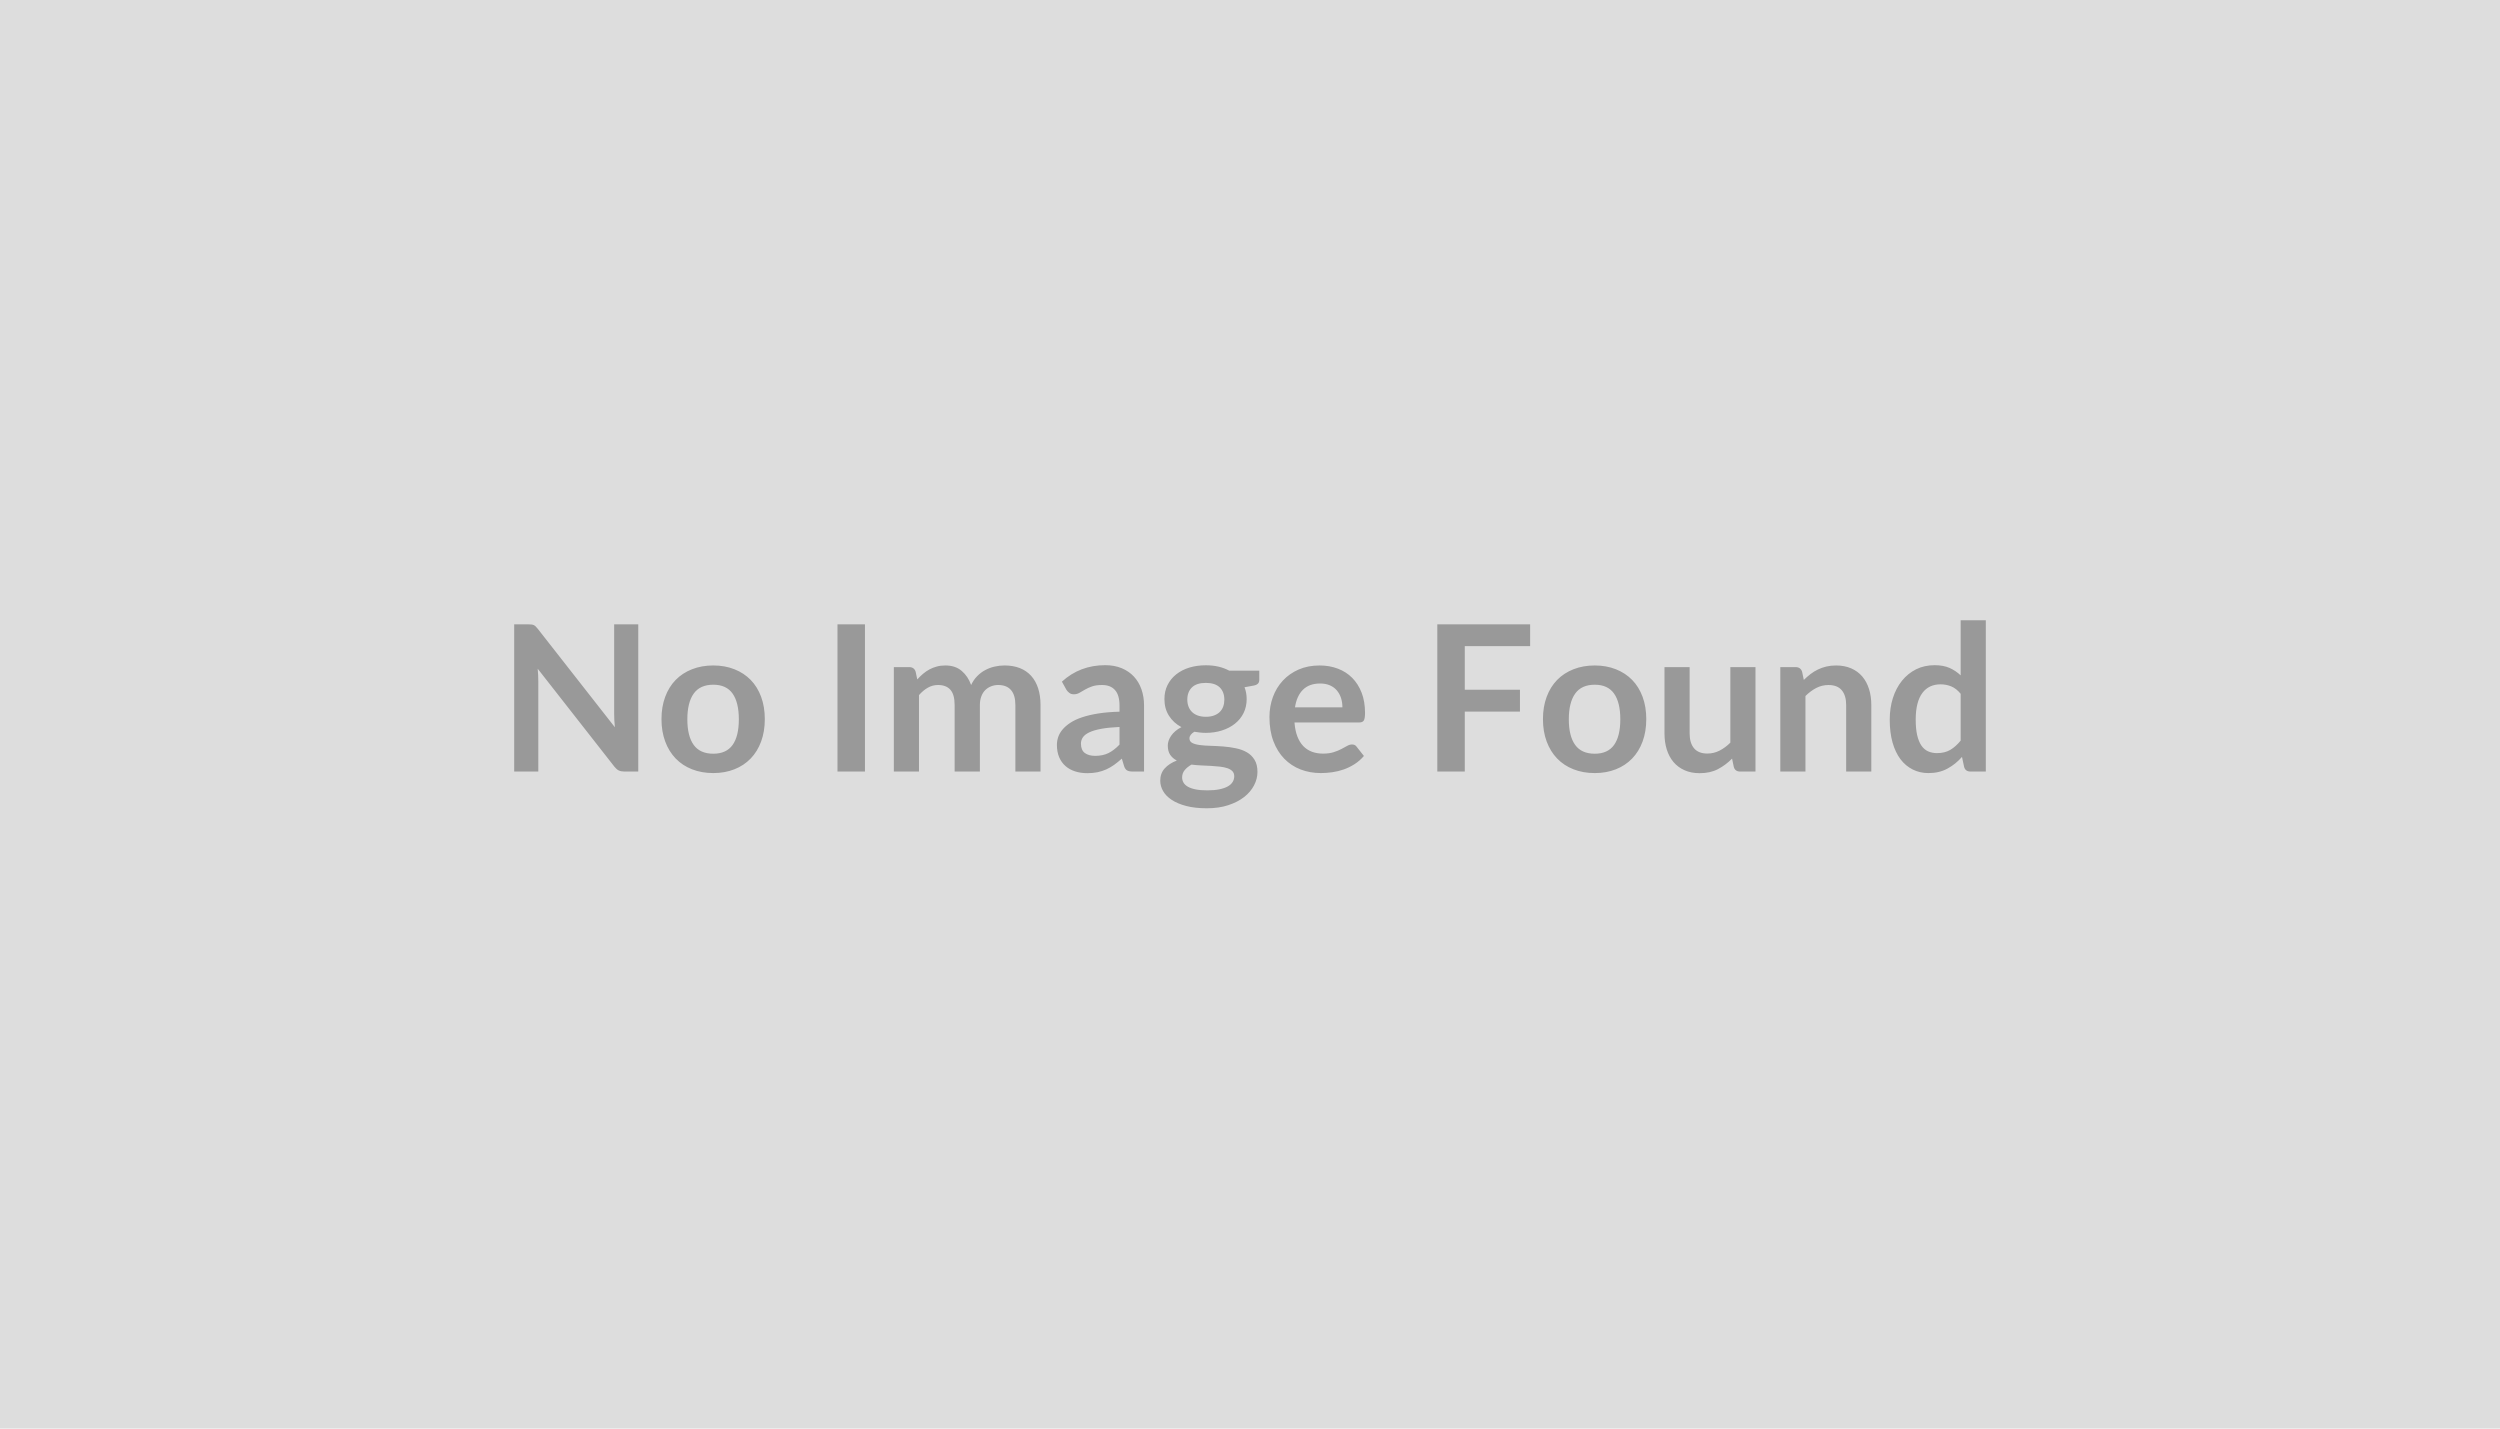
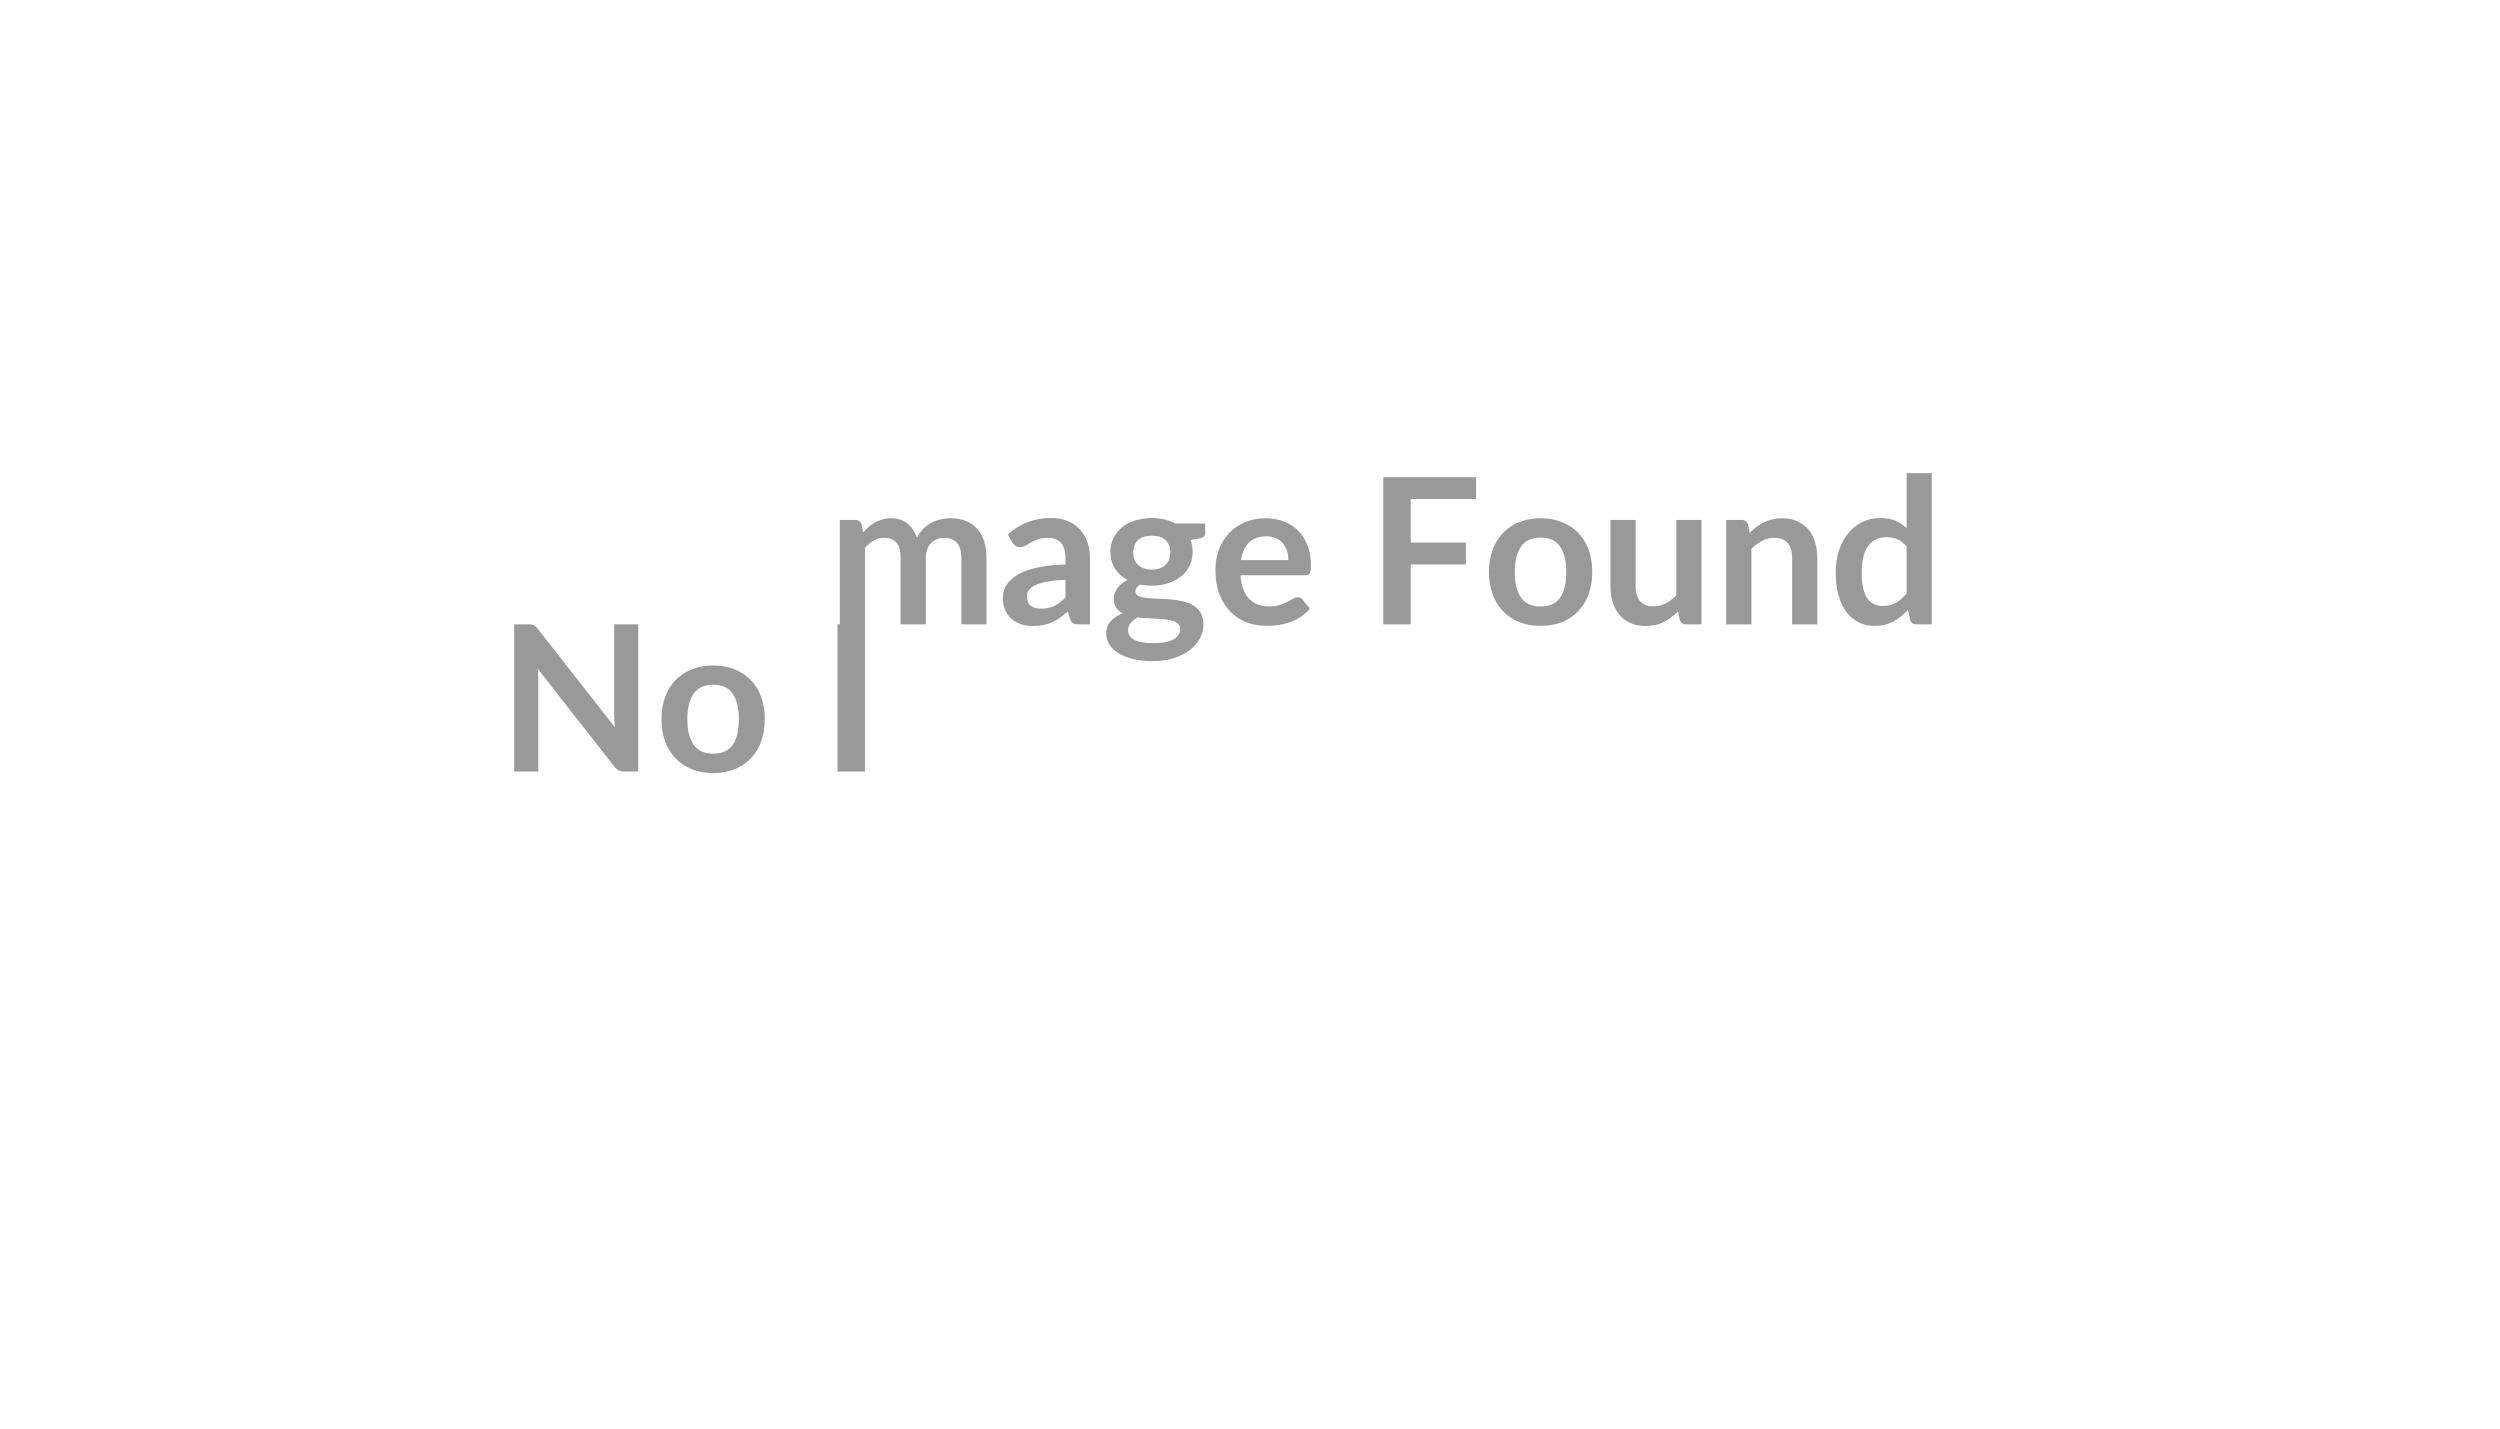
<svg xmlns="http://www.w3.org/2000/svg" width="700" height="400" viewBox="0 0 700 400">
-   <rect width="100%" height="100%" fill="#DDDDDD" />
-   <path fill="#999999" d="M171.965 174.82h6.75v41.21h-3.93q-.91 0-1.53-.3-.61-.3-1.18-1.01l-21.52-27.48q.17 1.89.17 3.48v25.31h-6.75v-41.21h4.02q.48 0 .84.04.35.04.63.17.27.13.52.37.26.25.57.64l21.61 27.59q-.09-1-.15-1.96-.05-.97-.05-1.8v-25.05Zm27.76 11.51q3.24 0 5.91 1.06 2.66 1.05 4.56 2.99 1.89 1.94 2.92 4.73 1.03 2.79 1.03 6.24 0 3.48-1.03 6.27-1.03 2.8-2.92 4.76-1.9 1.97-4.56 3.02-2.67 1.06-5.91 1.06-3.28 0-5.96-1.06-2.68-1.05-4.58-3.02-1.89-1.96-2.93-4.76-1.04-2.79-1.04-6.27 0-3.45 1.04-6.24t2.93-4.73q1.9-1.94 4.58-2.99 2.68-1.06 5.96-1.06Zm0 24.71q3.64 0 5.4-2.45 1.75-2.45 1.75-7.18 0-4.73-1.75-7.21-1.76-2.48-5.4-2.48-3.71 0-5.49 2.49-1.78 2.5-1.78 7.2t1.78 7.17q1.78 2.46 5.49 2.46Zm42.46-36.22v41.21h-7.69v-41.21h7.69Zm15.13 41.21h-7.04v-29.24h4.31q1.37 0 1.79 1.28l.46 2.17q.77-.86 1.61-1.57.84-.71 1.79-1.23.96-.51 2.06-.81 1.09-.3 2.41-.3 2.76 0 4.54 1.5 1.78 1.5 2.67 3.97.68-1.45 1.71-2.49 1.02-1.04 2.25-1.69 1.22-.66 2.6-.97 1.39-.32 2.78-.32 2.43 0 4.31.74 1.88.75 3.16 2.17 1.28 1.42 1.95 3.48.67 2.05.67 4.7v18.61h-7.04v-18.61q0-2.79-1.22-4.2-1.23-1.42-3.59-1.42-1.09 0-2.01.38-.93.37-1.63 1.06-.7.7-1.09 1.76-.4 1.05-.4 2.42v18.61h-7.07v-18.61q0-2.94-1.18-4.28-1.19-1.34-3.47-1.34-1.54 0-2.86.76-1.33.76-2.47 2.07v21.4Zm56.15-7.55v-4.93q-3.05.14-5.13.52-2.08.39-3.34.99-1.25.6-1.79 1.39-.54.8-.54 1.74 0 1.85 1.09 2.65 1.1.8 2.87.8 2.16 0 3.75-.78 1.58-.79 3.09-2.38Zm-14.88-15.36-1.25-2.26q5.04-4.61 12.14-4.61 2.56 0 4.59.84 2.02.84 3.42 2.34 1.39 1.49 2.12 3.57.73 2.08.73 4.56v18.47h-3.19q-1 0-1.54-.3-.55-.3-.86-1.21l-.63-2.11q-1.11 1-2.16 1.75-1.06.76-2.2 1.27-1.14.51-2.43.79-1.3.27-2.87.27-1.85 0-3.42-.5-1.56-.5-2.7-1.5-1.14-1-1.77-2.48-.63-1.48-.63-3.45 0-1.11.37-2.21.37-1.09 1.21-2.09.84-1 2.18-1.88 1.34-.89 3.29-1.54 1.96-.66 4.55-1.07 2.59-.41 5.93-.5v-1.71q0-2.93-1.26-4.34-1.25-1.42-3.61-1.42-1.71 0-2.84.4t-1.98.9l-1.55.9q-.7.4-1.56.4-.74 0-1.25-.39-.51-.38-.83-.89Zm39.05 7.58q1.31 0 2.28-.36.97-.36 1.61-.98.64-.63.97-1.51.32-.89.32-1.94 0-2.17-1.29-3.44-1.3-1.26-3.89-1.26-2.6 0-3.89 1.26-1.3 1.27-1.3 3.44 0 1.02.33 1.91.33.88.97 1.52.64.64 1.62 1 .98.36 2.27.36Zm7.95 16.64q0-.85-.51-1.4-.52-.54-1.4-.84-.88-.3-2.07-.44-1.18-.14-2.51-.21-1.32-.07-2.73-.13t-2.75-.23q-1.17.66-1.9 1.54-.72.88-.72 2.05 0 .77.38 1.44.39.67 1.23 1.16.84.48 2.18.75 1.34.27 3.27.27 1.97 0 3.4-.3 1.42-.3 2.35-.82.92-.53 1.35-1.26.43-.72.43-1.58Zm-1.4-29.55h8.41v2.62q0 1.25-1.51 1.54l-2.62.48q.6 1.51.6 3.31 0 2.16-.87 3.92-.87 1.75-2.41 2.97-1.54 1.23-3.64 1.9-2.09.67-4.51.67-.86 0-1.66-.09-.79-.08-1.56-.22-1.37.82-1.37 1.85 0 .88.81 1.3.81.41 2.15.58 1.34.17 3.05.21 1.71.05 3.51.19 1.79.14 3.5.5 1.71.35 3.05 1.12 1.34.77 2.15 2.1.82 1.32.82 3.4 0 1.94-.96 3.77-.95 1.82-2.76 3.25-1.81 1.42-4.45 2.29-2.64.87-6 .87-3.3 0-5.76-.64-2.45-.64-4.07-1.71-1.63-1.07-2.42-2.47-.8-1.39-.8-2.91 0-2.05 1.24-3.43 1.24-1.38 3.4-2.21-1.16-.6-1.85-1.59-.68-1-.68-2.63 0-.65.24-1.35.24-.7.71-1.38.47-.69 1.19-1.3.71-.61 1.68-1.1-2.23-1.19-3.49-3.19-1.27-1.99-1.27-4.67 0-2.17.87-3.92t2.42-2.99q1.55-1.24 3.68-1.9 2.12-.65 4.63-.65 1.88 0 3.53.38 1.65.39 3.02 1.13Zm18.41 10.26h13.28q0-1.37-.38-2.58-.39-1.21-1.16-2.13-.76-.91-1.95-1.44-1.18-.52-2.75-.52-3.05 0-4.8 1.74-1.75 1.73-2.24 4.93Zm17.96 4.24h-18.1q.17 2.25.8 3.89.63 1.64 1.65 2.71 1.03 1.07 2.44 1.6 1.41.52 3.12.52 1.71 0 2.95-.4 1.24-.39 2.16-.88.93-.48 1.63-.88.7-.4 1.35-.4.89 0 1.31.65l2.03 2.57q-1.17 1.37-2.62 2.29-1.46.93-3.04 1.49-1.58.55-3.22.78-1.64.23-3.18.23-3.05 0-5.67-1.01-2.62-1.02-4.56-3-1.94-1.98-3.05-4.9-1.11-2.92-1.11-6.77 0-2.99.97-5.63.97-2.63 2.78-4.58 1.81-1.96 4.41-3.1 2.61-1.14 5.89-1.14 2.76 0 5.1.89 2.34.88 4.02 2.58 1.68 1.69 2.64 4.16.95 2.46.95 5.63 0 1.59-.34 2.15-.34.55-1.31.55Zm47.88-21.37h-18.3v12.2h15.45v6.12h-15.45v16.79h-7.69v-41.21h25.99v6.1Zm18.1 5.41q3.24 0 5.91 1.06 2.66 1.05 4.56 2.99 1.89 1.94 2.92 4.73 1.03 2.79 1.03 6.24 0 3.48-1.03 6.27-1.03 2.8-2.92 4.76-1.9 1.97-4.56 3.02-2.67 1.06-5.91 1.06-3.28 0-5.96-1.06-2.68-1.05-4.58-3.02-1.89-1.96-2.93-4.76-1.04-2.79-1.04-6.27 0-3.45 1.04-6.24t2.93-4.73q1.9-1.94 4.58-2.99 2.68-1.06 5.96-1.06Zm0 24.71q3.64 0 5.4-2.45 1.75-2.45 1.75-7.18 0-4.73-1.75-7.21-1.76-2.48-5.4-2.48-3.71 0-5.49 2.49-1.78 2.5-1.78 7.2t1.78 7.17q1.78 2.46 5.49 2.46Zm37.96-24.25h7.04v29.24h-4.31q-1.39 0-1.76-1.28l-.49-2.34q-1.79 1.82-3.96 2.95-2.17 1.13-5.1 1.13-2.4 0-4.23-.82-1.84-.81-3.1-2.29-1.25-1.48-1.89-3.52-.64-2.04-.64-4.49v-18.58h7.04v18.58q0 2.68 1.24 4.15 1.24 1.47 3.72 1.47 1.82 0 3.42-.82 1.59-.81 3.02-2.23v-21.15Zm20.09 1.28.48 2.31q.89-.88 1.87-1.64.98-.75 2.08-1.28t2.35-.83q1.26-.3 2.74-.3 2.39 0 4.25.82 1.85.81 3.09 2.28 1.24 1.46 1.88 3.5.64 2.04.64 4.49v18.61h-7.04v-18.61q0-2.68-1.23-4.15-1.22-1.47-3.73-1.47-1.82 0-3.42.83-1.59.83-3.02 2.25v21.15h-7.04v-29.24h4.3q1.37 0 1.8 1.28Zm44.4 19.3v-13.11q-1.19-1.46-2.61-2.06-1.41-.59-3.03-.59-1.6 0-2.88.59-1.28.6-2.19 1.81-.92 1.22-1.4 3.08-.48 1.87-.48 4.4 0 2.57.41 4.35.41 1.78 1.18 2.91.77 1.12 1.88 1.62 1.11.5 2.48.5 2.2 0 3.74-.91 1.53-.91 2.9-2.59Zm0-33.69h7.04v42.35h-4.3q-1.4 0-1.77-1.28l-.6-2.82q-1.76 2.02-4.06 3.27-2.29 1.26-5.34 1.26-2.4 0-4.39-1-2-1-3.44-2.89-1.43-1.9-2.22-4.69-.78-2.79-.78-6.39 0-3.24.88-6.04.89-2.79 2.54-4.84t3.96-3.21q2.31-1.15 5.19-1.15 2.45 0 4.19.77 1.73.77 3.1 2.08v-15.42Z" />
+   <path fill="#999999" d="M171.965 174.82h6.75v41.21h-3.93q-.91 0-1.53-.3-.61-.3-1.18-1.01l-21.52-27.48q.17 1.89.17 3.48v25.31h-6.75v-41.21h4.02q.48 0 .84.04.35.04.63.17.27.13.52.37.26.25.57.64l21.61 27.59q-.09-1-.15-1.96-.05-.97-.05-1.8v-25.05Zm27.76 11.51q3.24 0 5.91 1.06 2.66 1.05 4.56 2.99 1.89 1.94 2.92 4.73 1.03 2.79 1.03 6.24 0 3.48-1.03 6.27-1.03 2.8-2.92 4.76-1.9 1.97-4.56 3.02-2.67 1.06-5.91 1.06-3.28 0-5.96-1.06-2.68-1.05-4.58-3.02-1.89-1.96-2.93-4.76-1.04-2.79-1.04-6.27 0-3.45 1.04-6.24t2.93-4.73q1.9-1.94 4.58-2.99 2.68-1.06 5.96-1.06Zm0 24.71q3.64 0 5.4-2.45 1.75-2.45 1.75-7.18 0-4.73-1.75-7.21-1.76-2.48-5.4-2.48-3.71 0-5.49 2.49-1.78 2.5-1.78 7.2t1.78 7.17q1.78 2.46 5.49 2.46Zm42.46-36.22v41.21h-7.69v-41.21h7.69Zh-7.04v-29.24h4.31q1.37 0 1.79 1.28l.46 2.17q.77-.86 1.61-1.57.84-.71 1.79-1.23.96-.51 2.06-.81 1.09-.3 2.41-.3 2.76 0 4.54 1.5 1.78 1.5 2.67 3.97.68-1.45 1.71-2.49 1.02-1.04 2.25-1.69 1.22-.66 2.6-.97 1.39-.32 2.78-.32 2.43 0 4.31.74 1.88.75 3.16 2.17 1.28 1.42 1.95 3.48.67 2.05.67 4.7v18.61h-7.04v-18.61q0-2.79-1.22-4.2-1.23-1.42-3.59-1.42-1.09 0-2.01.38-.93.37-1.63 1.06-.7.7-1.09 1.76-.4 1.05-.4 2.42v18.61h-7.07v-18.61q0-2.94-1.18-4.28-1.19-1.34-3.47-1.34-1.54 0-2.86.76-1.33.76-2.47 2.07v21.4Zm56.15-7.55v-4.93q-3.05.14-5.13.52-2.08.39-3.34.99-1.25.6-1.79 1.39-.54.8-.54 1.74 0 1.85 1.09 2.65 1.1.8 2.87.8 2.16 0 3.75-.78 1.58-.79 3.09-2.38Zm-14.88-15.36-1.25-2.26q5.04-4.61 12.14-4.61 2.56 0 4.59.84 2.02.84 3.42 2.34 1.39 1.49 2.12 3.57.73 2.08.73 4.56v18.47h-3.19q-1 0-1.54-.3-.55-.3-.86-1.21l-.63-2.11q-1.11 1-2.16 1.75-1.06.76-2.2 1.27-1.14.51-2.43.79-1.3.27-2.87.27-1.85 0-3.42-.5-1.56-.5-2.7-1.5-1.14-1-1.77-2.48-.63-1.48-.63-3.45 0-1.11.37-2.21.37-1.09 1.21-2.09.84-1 2.18-1.88 1.34-.89 3.29-1.54 1.96-.66 4.55-1.07 2.59-.41 5.93-.5v-1.71q0-2.93-1.26-4.34-1.25-1.42-3.61-1.42-1.71 0-2.84.4t-1.98.9l-1.55.9q-.7.4-1.56.4-.74 0-1.25-.39-.51-.38-.83-.89Zm39.05 7.58q1.31 0 2.28-.36.97-.36 1.61-.98.64-.63.97-1.51.32-.89.32-1.94 0-2.17-1.29-3.44-1.3-1.26-3.89-1.26-2.6 0-3.89 1.26-1.3 1.27-1.3 3.44 0 1.02.33 1.91.33.88.97 1.52.64.64 1.62 1 .98.36 2.27.36Zm7.95 16.64q0-.85-.51-1.4-.52-.54-1.4-.84-.88-.3-2.07-.44-1.18-.14-2.51-.21-1.32-.07-2.73-.13t-2.75-.23q-1.17.66-1.9 1.54-.72.88-.72 2.05 0 .77.38 1.44.39.67 1.23 1.16.84.48 2.18.75 1.34.27 3.27.27 1.97 0 3.4-.3 1.42-.3 2.35-.82.92-.53 1.35-1.26.43-.72.43-1.58Zm-1.4-29.55h8.41v2.62q0 1.25-1.51 1.54l-2.62.48q.6 1.51.6 3.31 0 2.16-.87 3.92-.87 1.75-2.41 2.97-1.54 1.23-3.64 1.9-2.09.67-4.51.67-.86 0-1.66-.09-.79-.08-1.56-.22-1.37.82-1.37 1.85 0 .88.81 1.3.81.41 2.15.58 1.34.17 3.05.21 1.71.05 3.51.19 1.79.14 3.5.5 1.71.35 3.05 1.12 1.34.77 2.15 2.1.82 1.32.82 3.4 0 1.94-.96 3.77-.95 1.82-2.76 3.25-1.81 1.42-4.45 2.29-2.64.87-6 .87-3.3 0-5.76-.64-2.45-.64-4.07-1.71-1.63-1.07-2.42-2.47-.8-1.39-.8-2.91 0-2.05 1.24-3.43 1.24-1.38 3.4-2.21-1.16-.6-1.85-1.59-.68-1-.68-2.63 0-.65.24-1.35.24-.7.71-1.38.47-.69 1.19-1.3.71-.61 1.68-1.1-2.23-1.19-3.49-3.19-1.27-1.99-1.27-4.67 0-2.17.87-3.92t2.42-2.99q1.55-1.24 3.68-1.9 2.12-.65 4.63-.65 1.88 0 3.53.38 1.65.39 3.02 1.13Zm18.41 10.26h13.28q0-1.37-.38-2.58-.39-1.21-1.16-2.13-.76-.91-1.95-1.44-1.18-.52-2.75-.52-3.05 0-4.8 1.74-1.75 1.73-2.24 4.93Zm17.96 4.24h-18.1q.17 2.25.8 3.89.63 1.64 1.65 2.71 1.03 1.07 2.44 1.6 1.41.52 3.12.52 1.71 0 2.95-.4 1.24-.39 2.16-.88.93-.48 1.63-.88.7-.4 1.35-.4.89 0 1.31.65l2.03 2.57q-1.17 1.37-2.62 2.29-1.46.93-3.04 1.49-1.58.55-3.22.78-1.64.23-3.18.23-3.05 0-5.67-1.01-2.62-1.02-4.56-3-1.94-1.98-3.05-4.9-1.11-2.92-1.11-6.77 0-2.99.97-5.63.97-2.63 2.78-4.58 1.81-1.96 4.41-3.1 2.61-1.14 5.89-1.14 2.76 0 5.1.89 2.34.88 4.02 2.58 1.68 1.69 2.64 4.16.95 2.46.95 5.63 0 1.59-.34 2.15-.34.55-1.31.55Zm47.88-21.37h-18.3v12.2h15.45v6.12h-15.45v16.79h-7.69v-41.21h25.99v6.1Zm18.1 5.41q3.24 0 5.91 1.06 2.66 1.05 4.56 2.99 1.89 1.94 2.92 4.73 1.03 2.79 1.03 6.24 0 3.48-1.03 6.27-1.03 2.8-2.92 4.76-1.9 1.97-4.56 3.02-2.67 1.06-5.91 1.06-3.28 0-5.96-1.06-2.68-1.05-4.58-3.02-1.89-1.96-2.93-4.76-1.04-2.79-1.04-6.27 0-3.45 1.04-6.24t2.93-4.73q1.9-1.94 4.58-2.99 2.68-1.06 5.96-1.06Zm0 24.71q3.64 0 5.4-2.45 1.75-2.45 1.75-7.18 0-4.73-1.75-7.21-1.76-2.48-5.4-2.48-3.71 0-5.49 2.49-1.78 2.5-1.78 7.2t1.78 7.17q1.78 2.46 5.49 2.46Zm37.96-24.25h7.04v29.24h-4.31q-1.39 0-1.76-1.28l-.49-2.34q-1.79 1.82-3.96 2.95-2.17 1.13-5.1 1.13-2.4 0-4.23-.82-1.84-.81-3.1-2.29-1.25-1.48-1.89-3.52-.64-2.04-.64-4.49v-18.58h7.04v18.58q0 2.68 1.24 4.15 1.24 1.47 3.72 1.47 1.82 0 3.42-.82 1.59-.81 3.02-2.23v-21.15Zm20.09 1.28.48 2.31q.89-.88 1.87-1.64.98-.75 2.08-1.28t2.35-.83q1.26-.3 2.74-.3 2.39 0 4.25.82 1.85.81 3.09 2.28 1.24 1.46 1.88 3.5.64 2.04.64 4.49v18.61h-7.04v-18.61q0-2.68-1.23-4.15-1.22-1.47-3.73-1.47-1.82 0-3.42.83-1.59.83-3.02 2.25v21.15h-7.04v-29.24h4.3q1.37 0 1.8 1.28Zm44.4 19.3v-13.11q-1.19-1.46-2.61-2.06-1.41-.59-3.03-.59-1.6 0-2.88.59-1.28.6-2.19 1.81-.92 1.22-1.4 3.08-.48 1.87-.48 4.4 0 2.57.41 4.35.41 1.78 1.18 2.91.77 1.12 1.88 1.62 1.11.5 2.48.5 2.2 0 3.74-.91 1.53-.91 2.9-2.59Zm0-33.69h7.04v42.35h-4.3q-1.4 0-1.77-1.28l-.6-2.82q-1.76 2.02-4.06 3.27-2.29 1.26-5.34 1.26-2.4 0-4.39-1-2-1-3.44-2.89-1.43-1.9-2.22-4.69-.78-2.79-.78-6.39 0-3.24.88-6.04.89-2.79 2.54-4.84t3.96-3.21q2.31-1.15 5.19-1.15 2.45 0 4.19.77 1.73.77 3.1 2.08v-15.42Z" />
</svg>